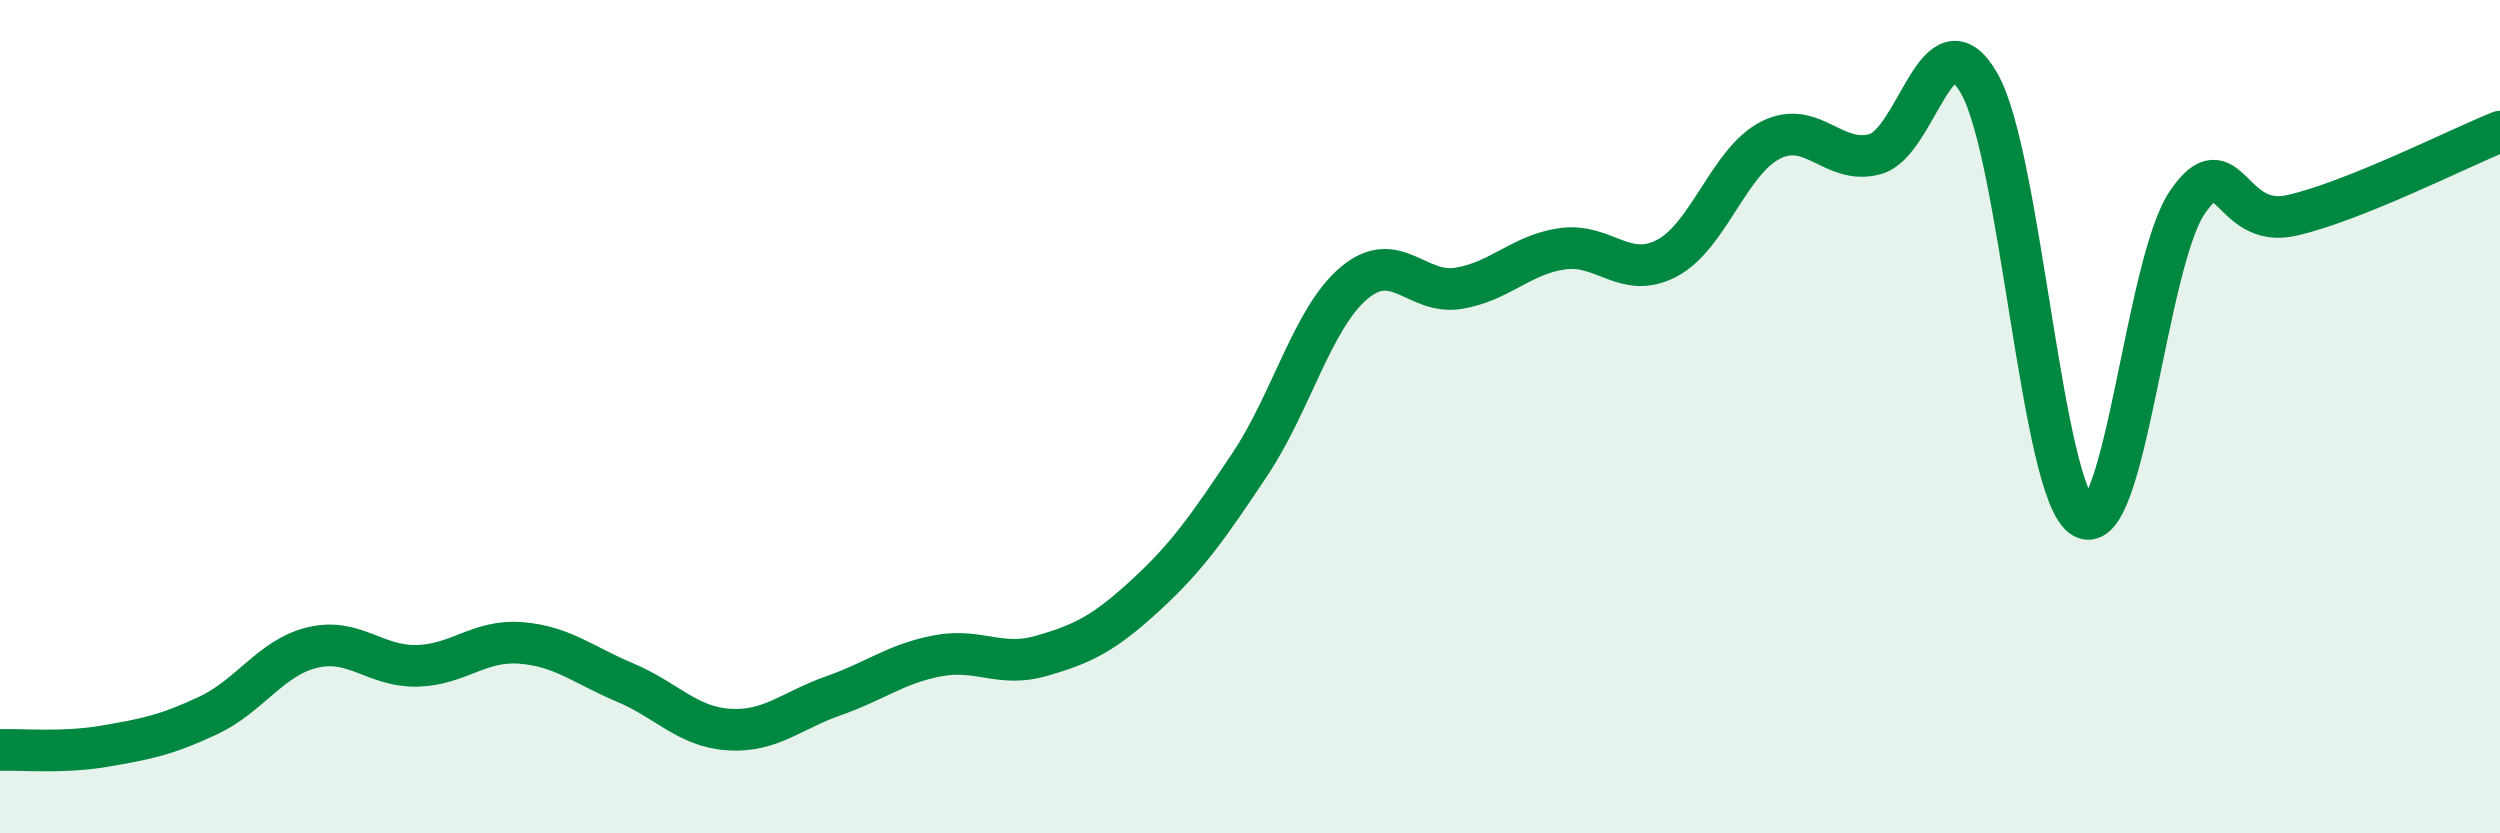
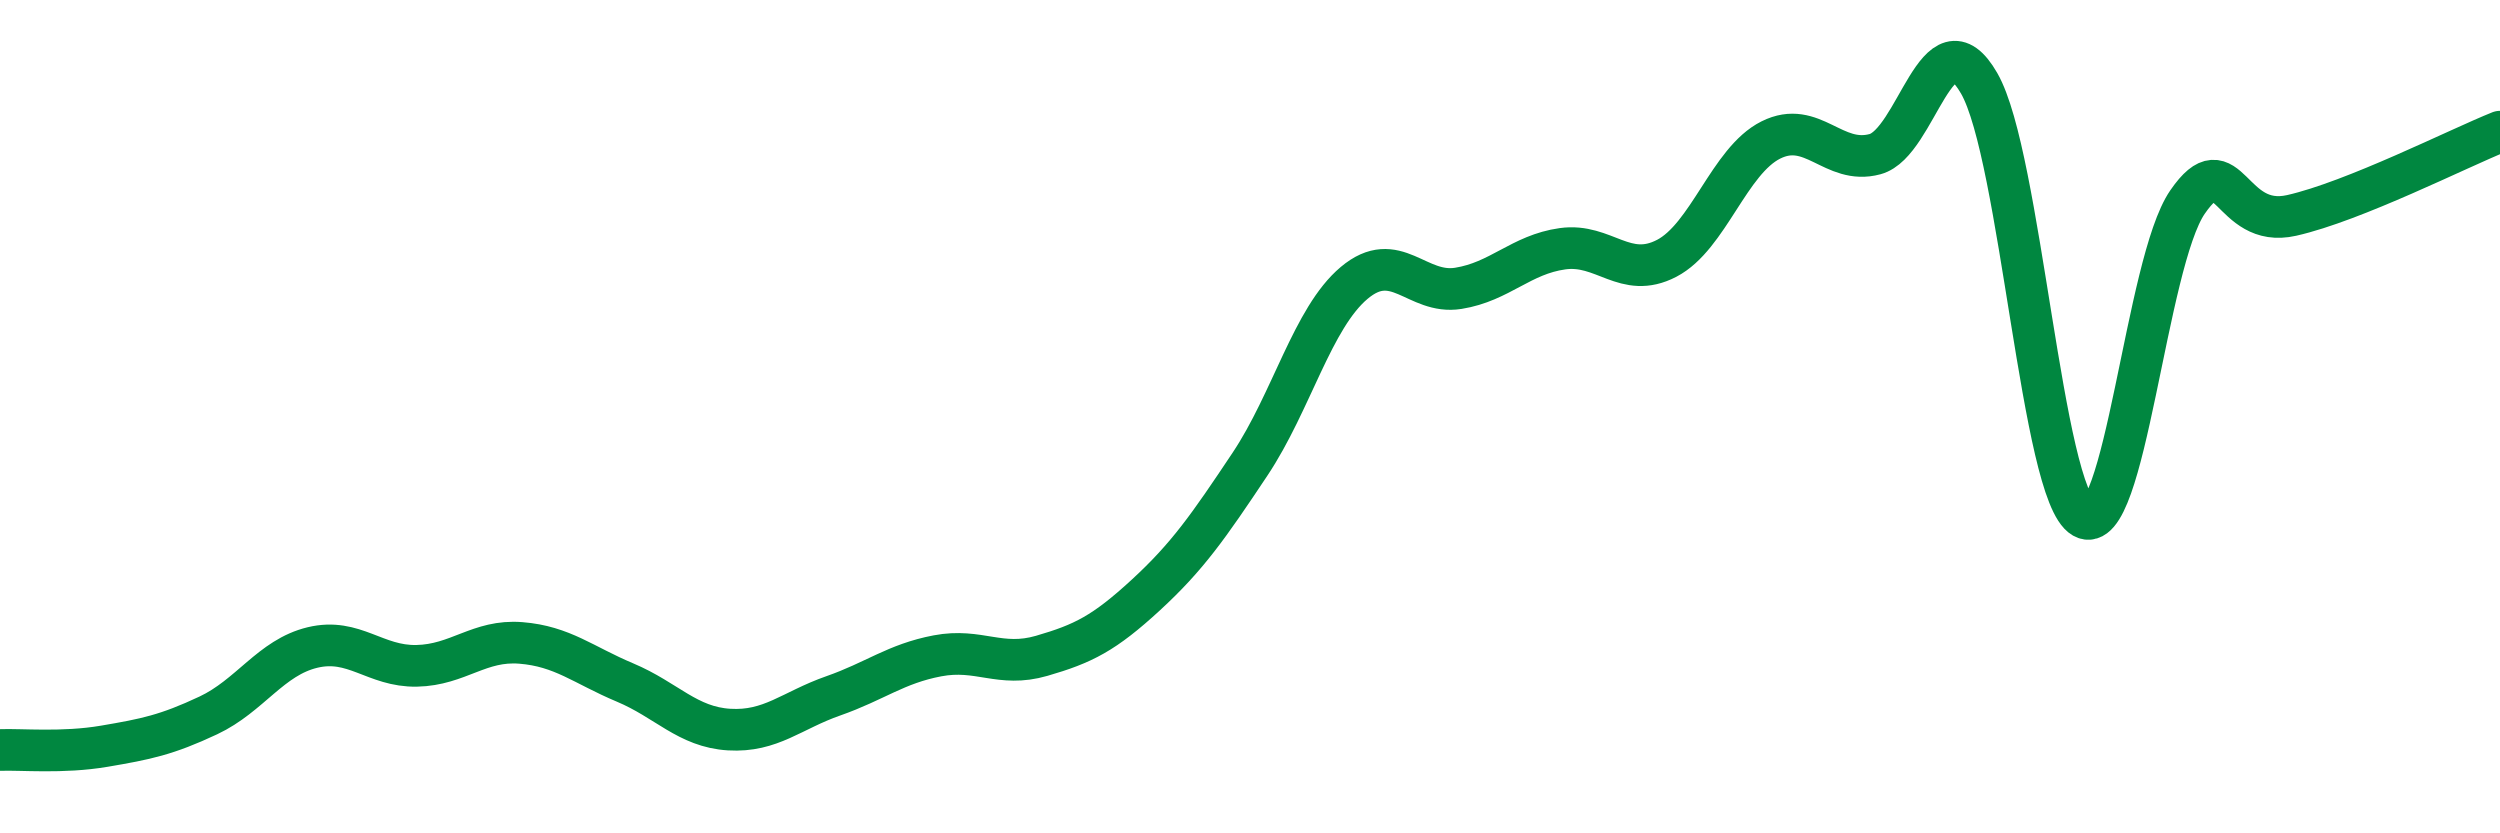
<svg xmlns="http://www.w3.org/2000/svg" width="60" height="20" viewBox="0 0 60 20">
-   <path d="M 0,18 C 0.5,17.98 1.5,18.08 2.5,17.91 C 3.5,17.74 4,17.64 5,17.17 C 6,16.7 6.5,15.78 7.5,15.54 C 8.5,15.3 9,16 10,15.98 C 11,15.96 11.5,15.35 12.5,15.43 C 13.5,15.51 14,15.96 15,16.38 C 16,16.8 16.5,17.45 17.5,17.51 C 18.5,17.57 19,17.05 20,16.7 C 21,16.35 21.5,15.93 22.5,15.74 C 23.5,15.55 24,16.03 25,15.74 C 26,15.45 26.5,15.2 27.5,14.28 C 28.5,13.36 29,12.64 30,11.14 C 31,9.64 31.5,7.63 32.5,6.79 C 33.5,5.95 34,7.08 35,6.92 C 36,6.76 36.5,6.11 37.5,5.97 C 38.5,5.83 39,6.72 40,6.2 C 41,5.68 41.5,3.86 42.5,3.36 C 43.5,2.86 44,3.97 45,3.7 C 46,3.43 46.5,0.26 47.5,2 C 48.5,3.74 49,11.85 50,12.42 C 51,12.99 51.5,6.3 52.5,4.85 C 53.5,3.4 53.5,5.51 55,5.17 C 56.5,4.83 59,3.56 60,3.16L60 20L0 20Z" fill="#008740" opacity="0.1" stroke-linecap="round" stroke-linejoin="round" />
  <path d="M 0,18 C 0.5,17.98 1.5,18.08 2.5,17.91 C 3.5,17.74 4,17.64 5,17.17 C 6,16.7 6.5,15.78 7.5,15.54 C 8.5,15.3 9,16 10,15.98 C 11,15.96 11.5,15.35 12.5,15.43 C 13.5,15.51 14,15.96 15,16.38 C 16,16.8 16.5,17.45 17.5,17.51 C 18.5,17.57 19,17.05 20,16.7 C 21,16.35 21.5,15.93 22.5,15.74 C 23.5,15.55 24,16.03 25,15.74 C 26,15.45 26.5,15.2 27.5,14.28 C 28.5,13.36 29,12.64 30,11.14 C 31,9.64 31.5,7.63 32.5,6.79 C 33.5,5.95 34,7.08 35,6.92 C 36,6.76 36.5,6.11 37.5,5.97 C 38.5,5.83 39,6.72 40,6.2 C 41,5.68 41.5,3.86 42.5,3.36 C 43.5,2.86 44,3.97 45,3.7 C 46,3.43 46.5,0.26 47.5,2 C 48.5,3.74 49,11.85 50,12.42 C 51,12.99 51.5,6.3 52.5,4.85 C 53.5,3.4 53.5,5.51 55,5.17 C 56.5,4.83 59,3.56 60,3.16" stroke="#008740" stroke-width="1" fill="none" stroke-linecap="round" stroke-linejoin="round" />
</svg>